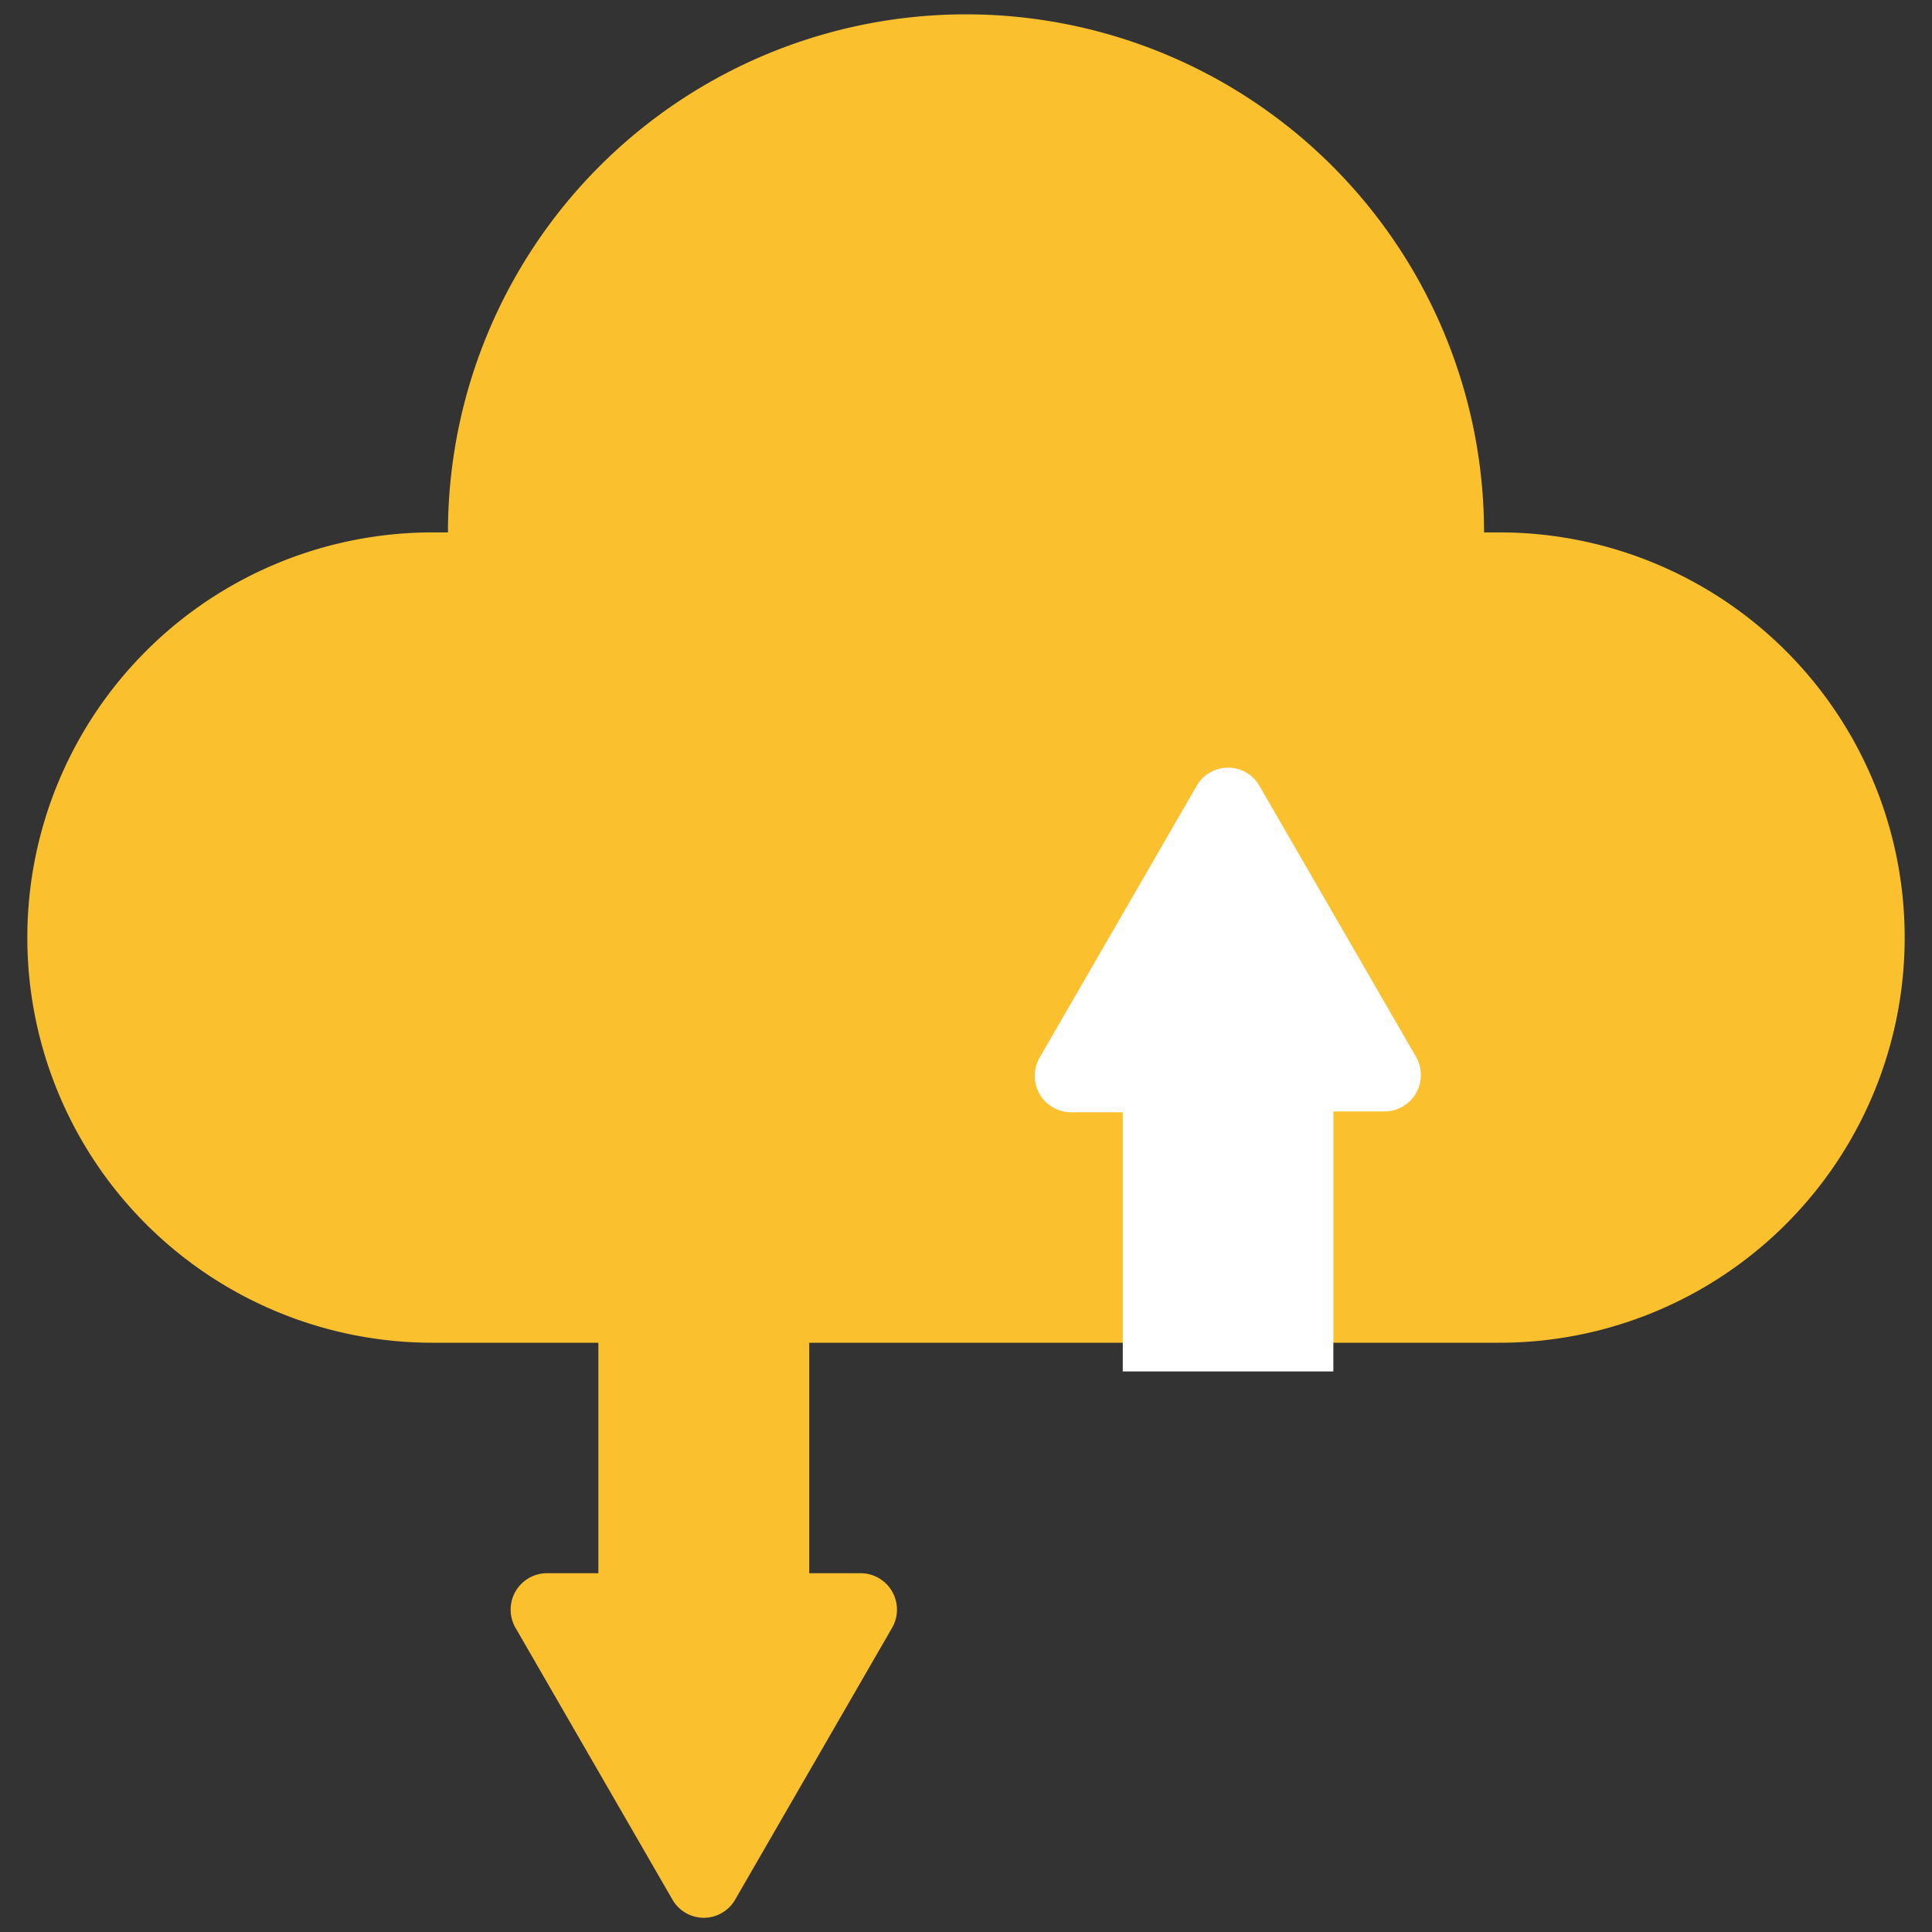
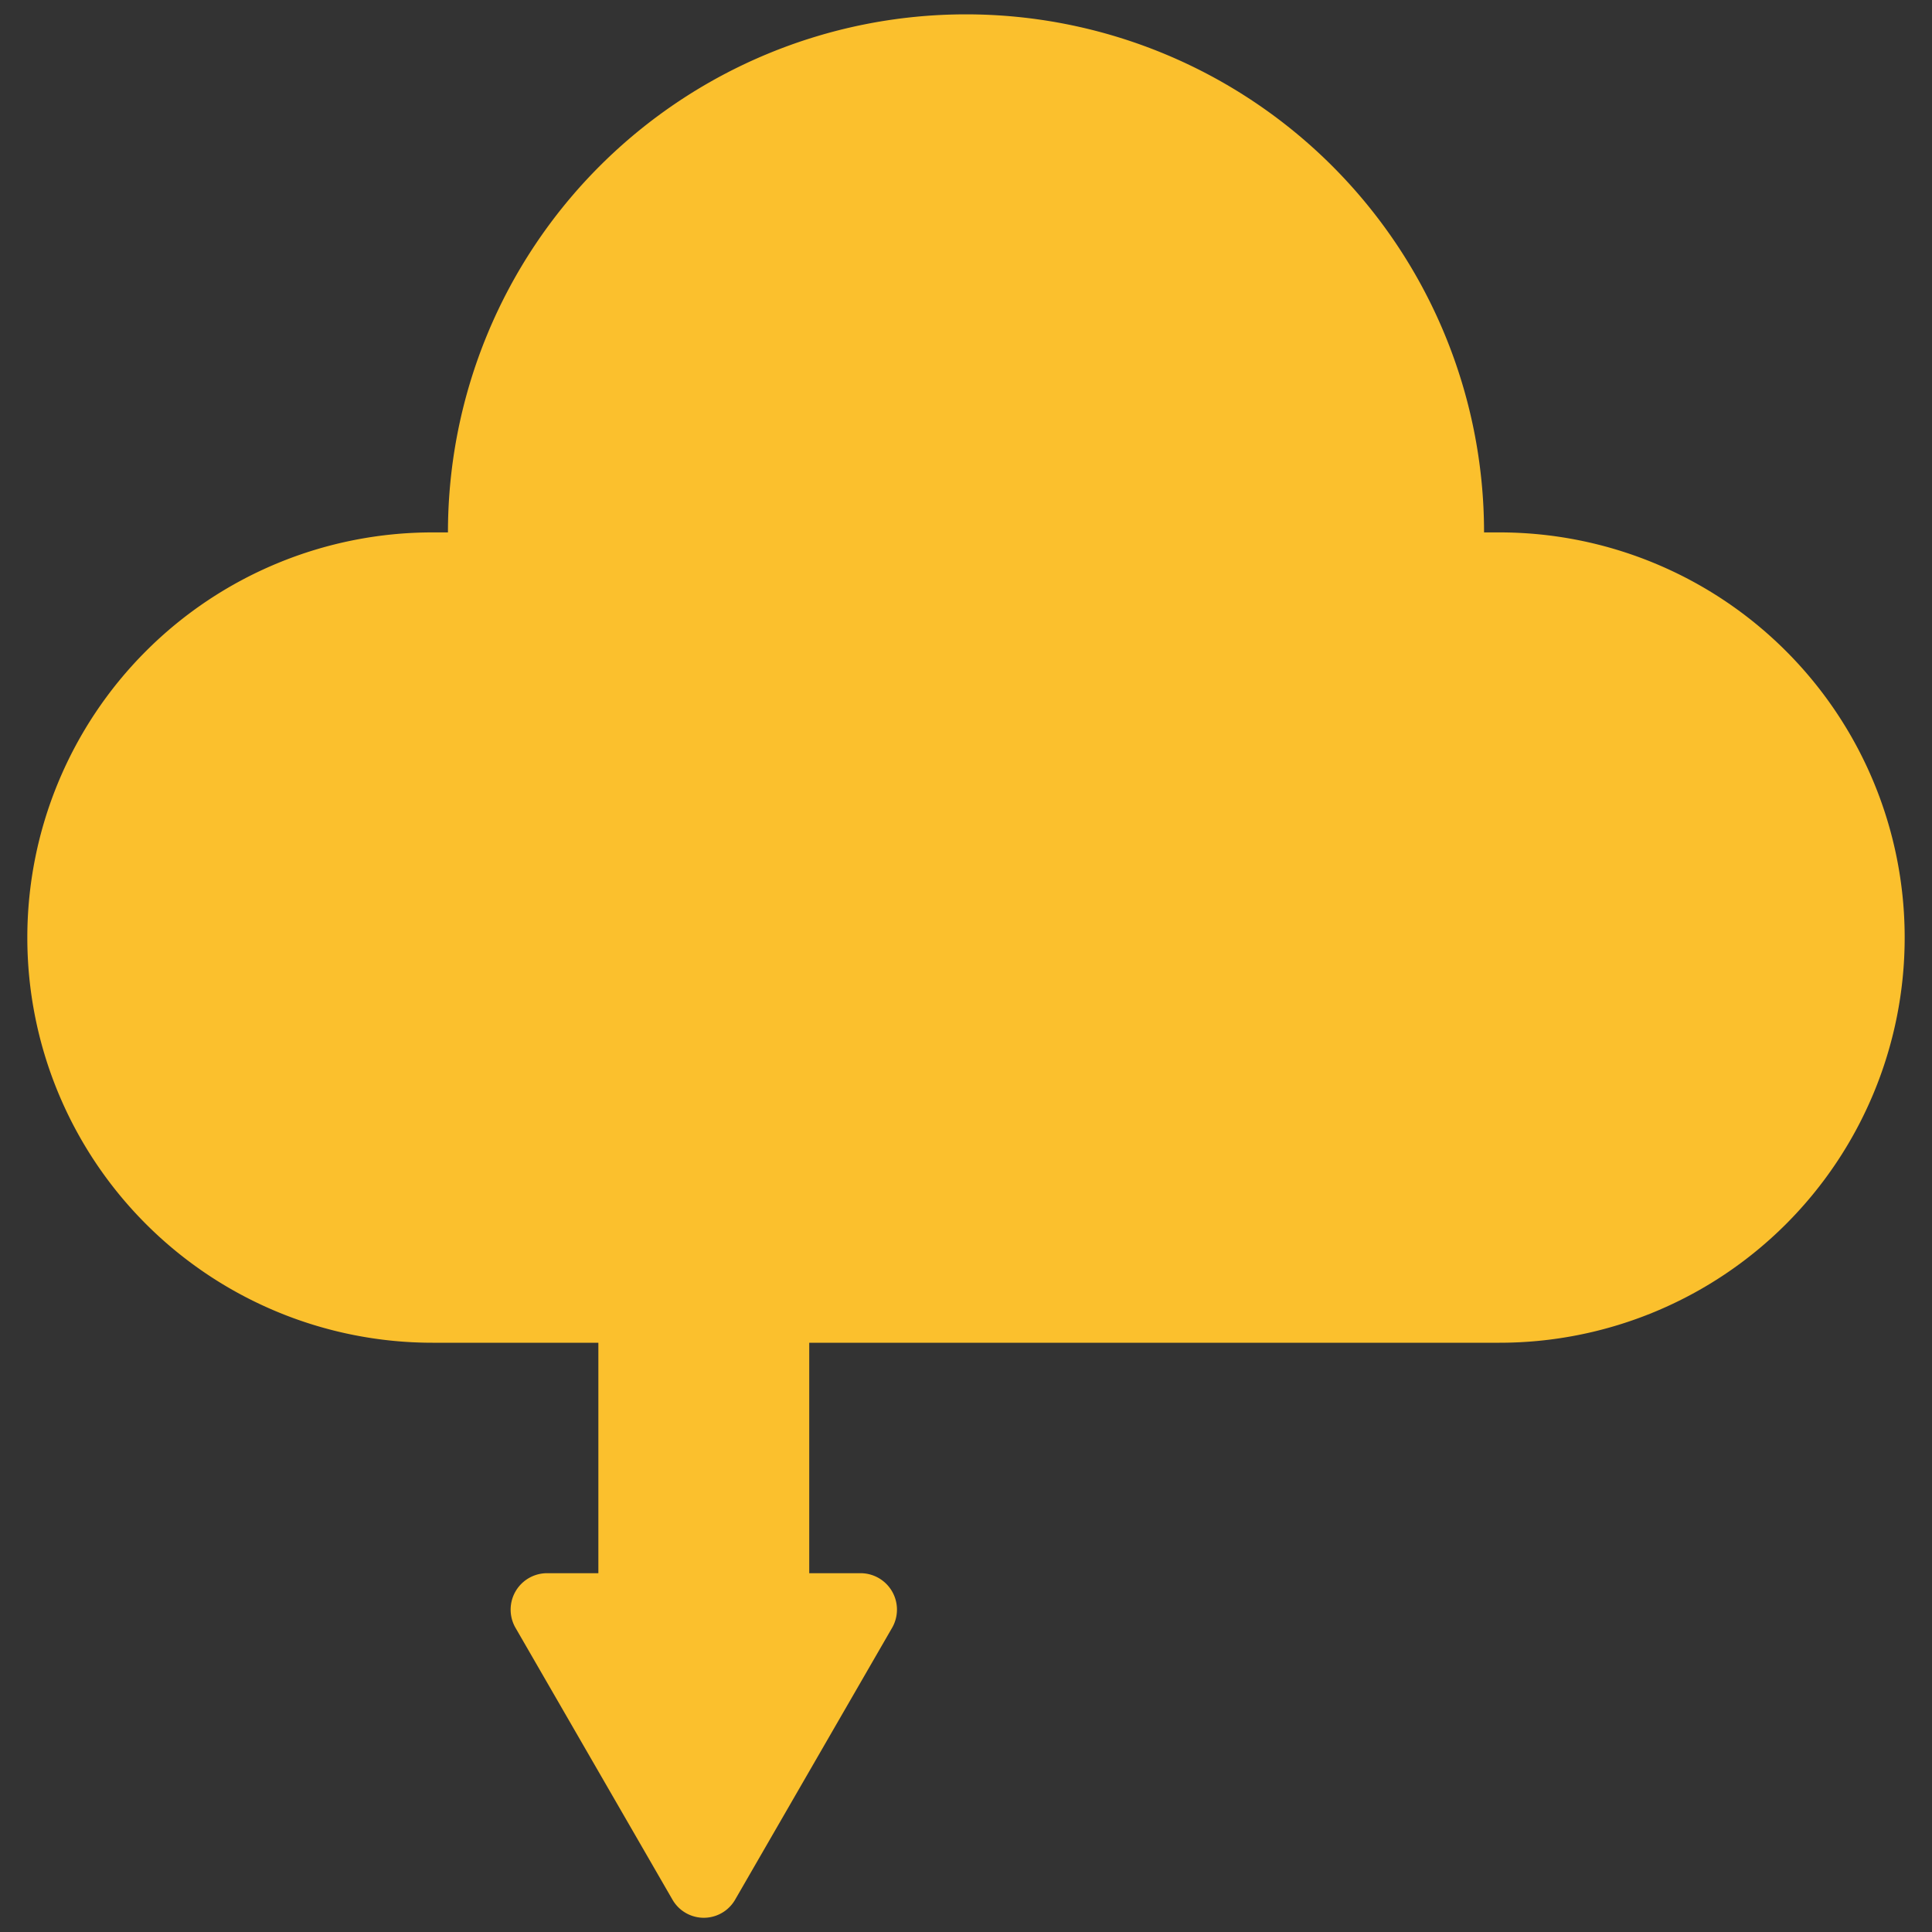
<svg xmlns="http://www.w3.org/2000/svg" id="Layer_1" data-name="Layer 1" viewBox="0 0 70 70">
  <rect x="0" y="0" width="70" height="70" fill="#333333" stroke="none" />
  <defs>
    <style>.cls-1{fill:#fbc02d;}.cls-2{fill:#fff;}</style>
  </defs>
  <g id="_5_Migration" data-name="5_Migration">
    <path class="cls-1" d="M54.33,19.29h-.56a18.77,18.77,0,0,0-37.54,0h-.56a14.68,14.68,0,0,0,0,29.36H54.33a14.68,14.68,0,1,0,0-29.36Z" />
-     <path class="cls-2" d="M51.31,38.3l-5.68-9.83a1.31,1.31,0,0,0-2.27,0L37.68,38.3a1.32,1.32,0,0,0,1.14,2h1.86v9.39h7.63V40.27h1.86A1.32,1.32,0,0,0,51.31,38.3Z" />
    <path class="cls-1" d="M31.17,57H29.32V47.63H21.68V57H19.83a1.32,1.32,0,0,0-1.14,2l5.67,9.82a1.31,1.31,0,0,0,2.28,0L32.31,59A1.32,1.32,0,0,0,31.17,57Z" />
  </g>
</svg>